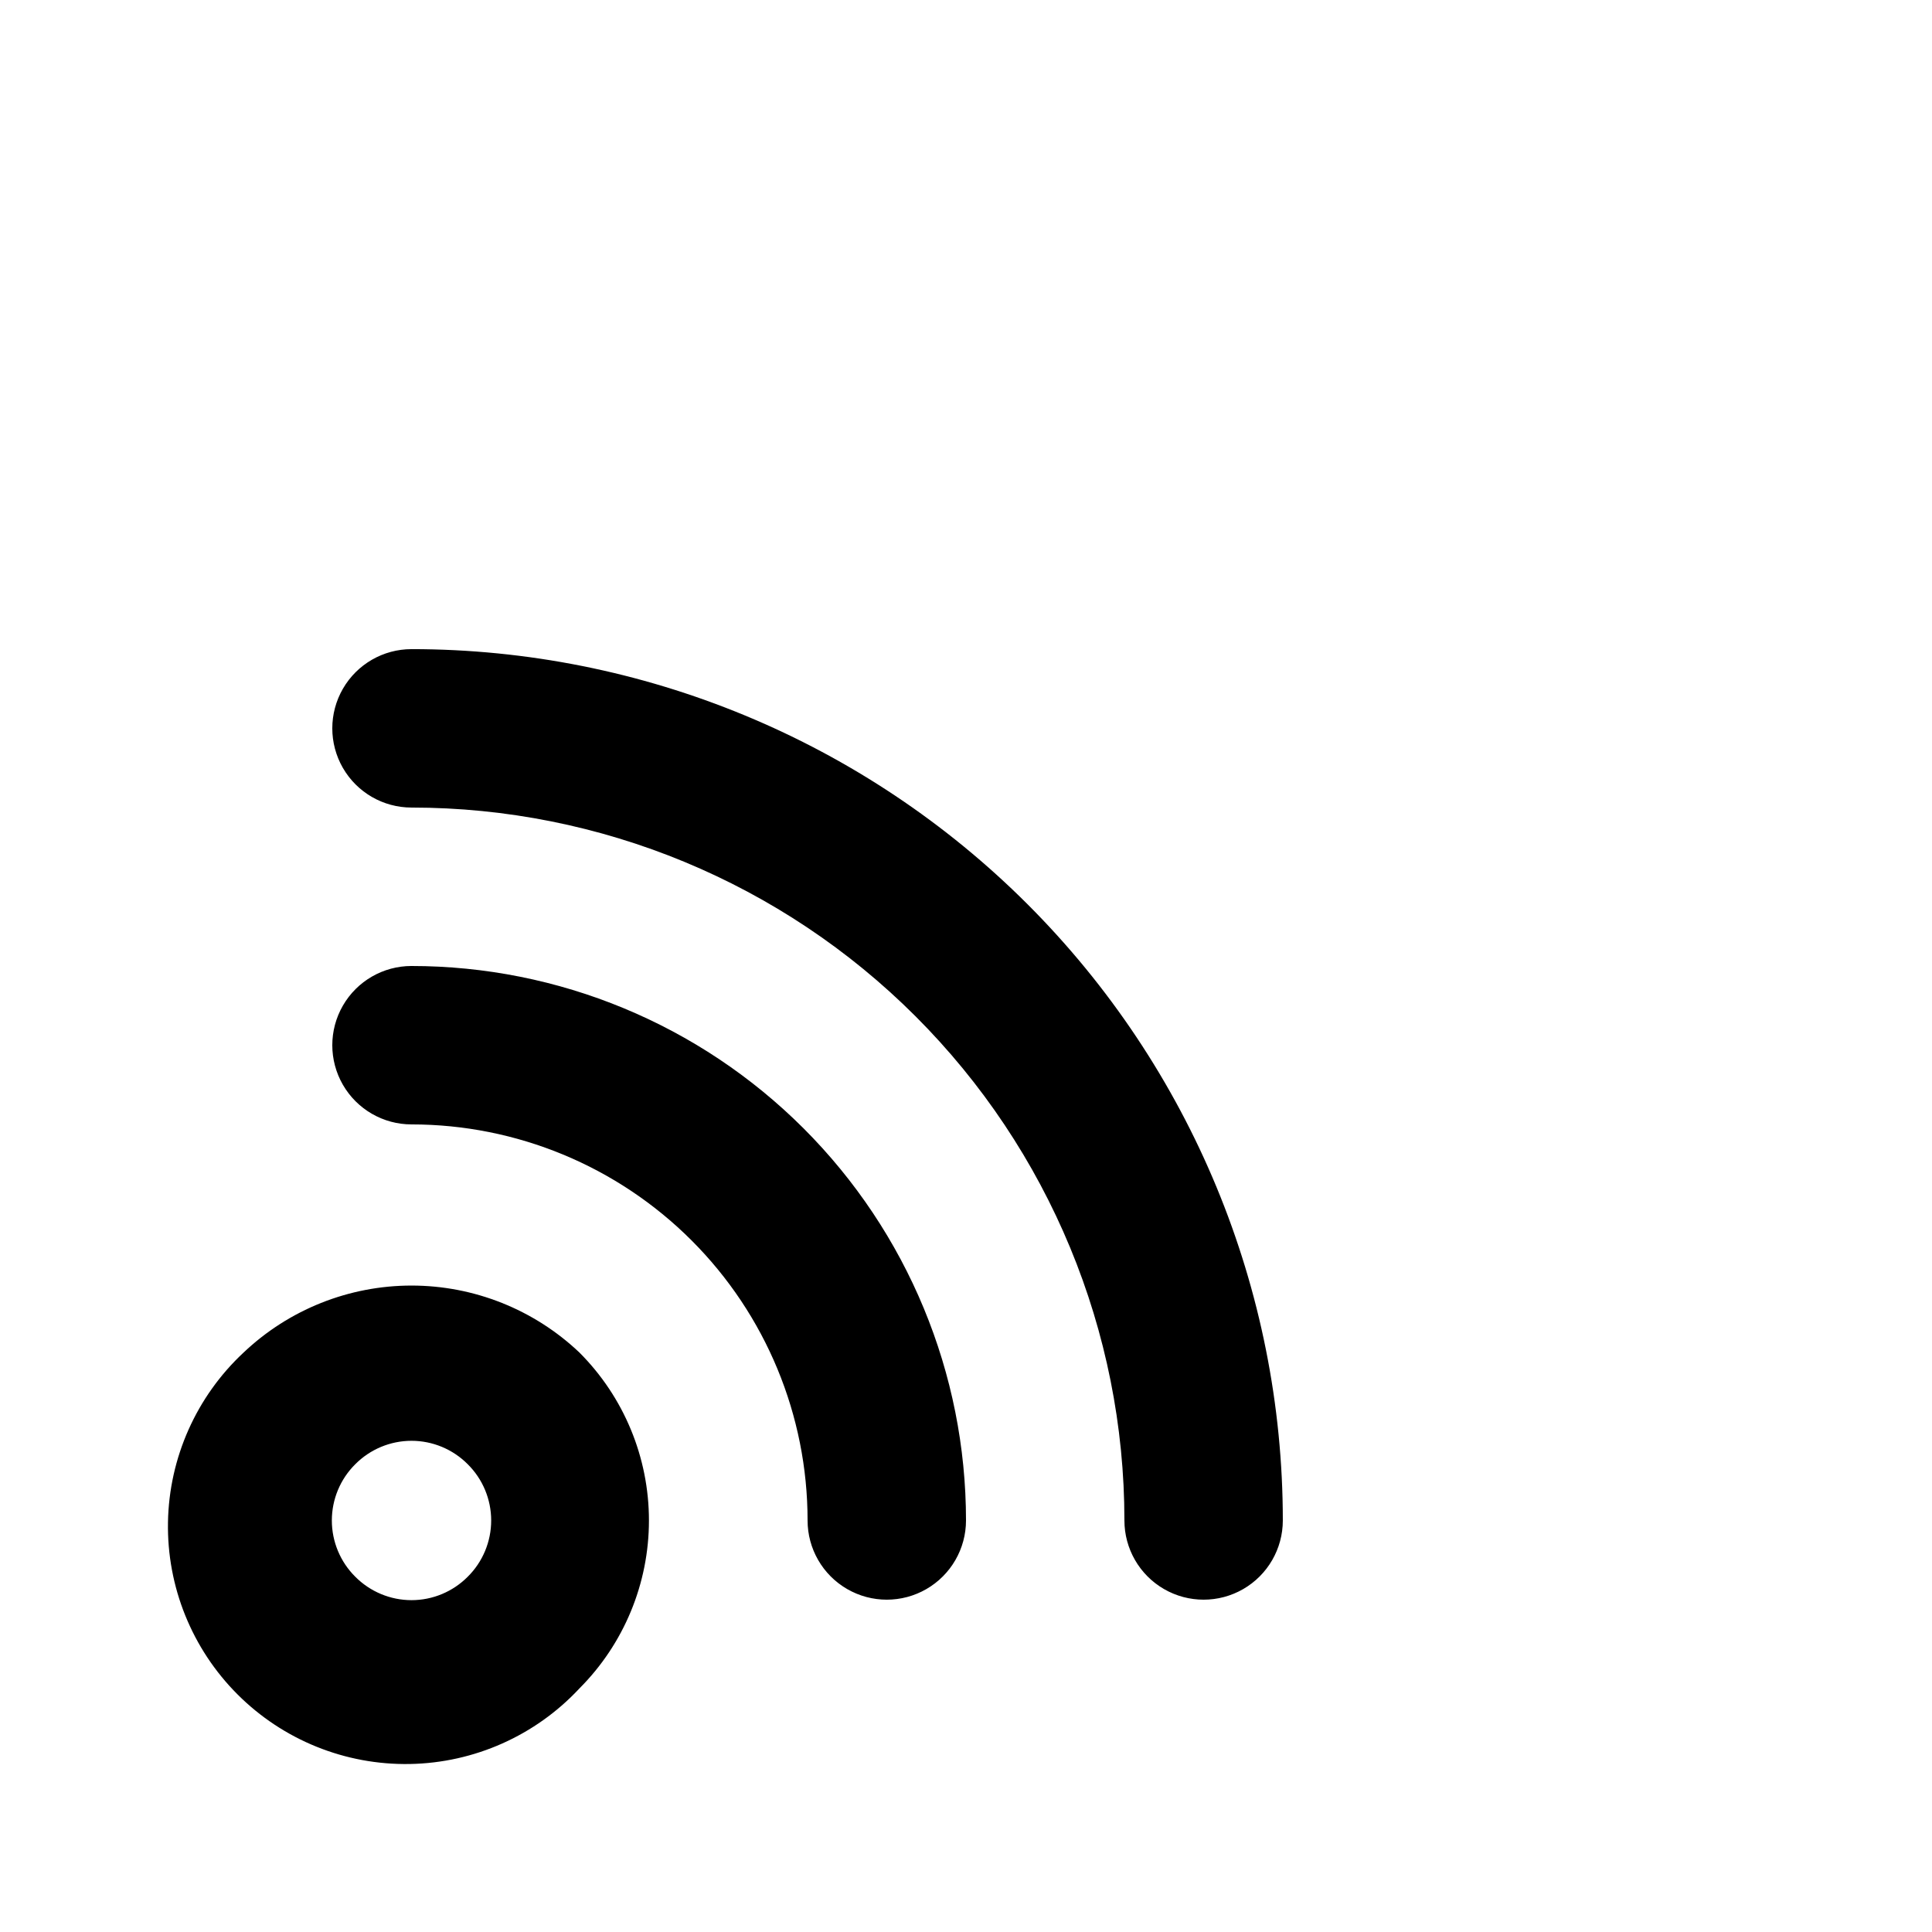
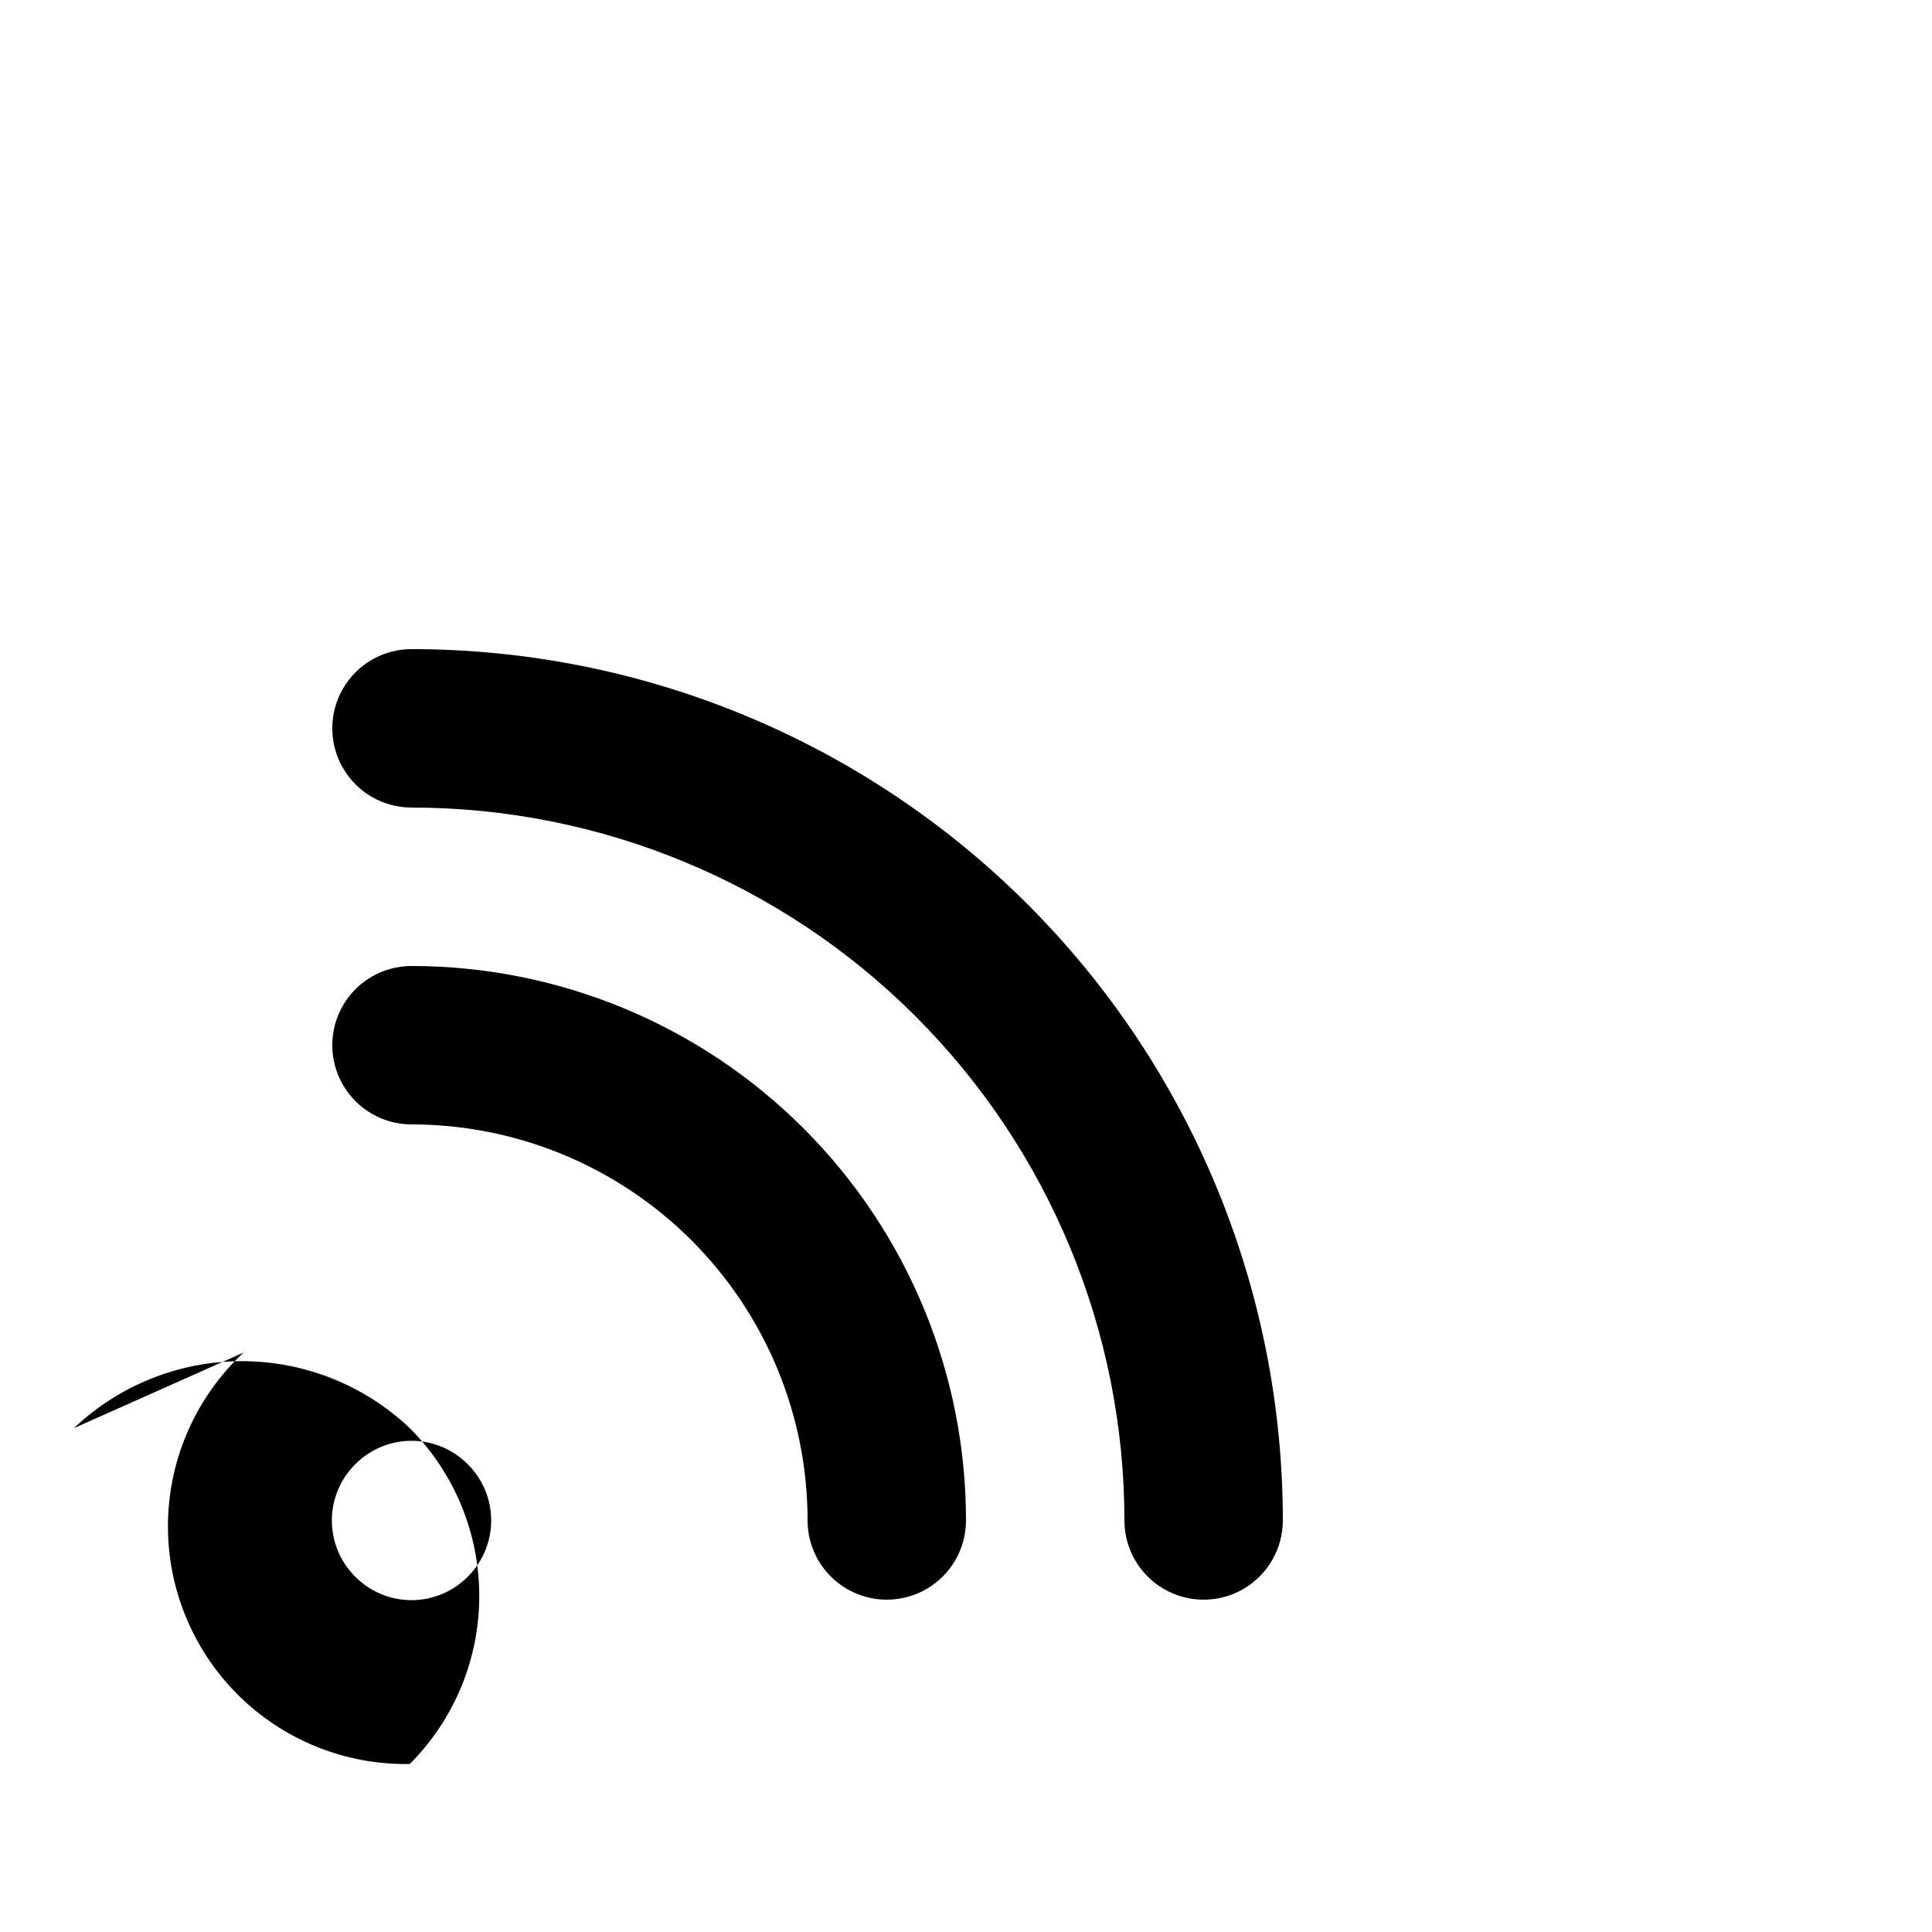
<svg xmlns="http://www.w3.org/2000/svg" fill="#000000" width="800px" height="800px" version="1.1" viewBox="144 144 512 512">
-   <path d="m208.55 502.44c-12.5 11.648-19.734 27.875-20.035 44.961-0.301 17.086 6.356 33.559 18.438 45.641 12.082 12.086 28.555 18.738 45.641 18.438s33.316-7.531 44.965-20.035c11.793-11.809 18.418-27.812 18.418-44.504 0-16.688-6.625-32.695-18.418-44.5-12.016-11.402-27.945-17.754-44.504-17.754-16.562 0-32.492 6.352-44.504 17.754zm59.406 59.406c-3.941 3.973-9.305 6.211-14.902 6.211-5.598 0-10.965-2.238-14.906-6.211-3.973-3.941-6.207-9.309-6.207-14.906s2.234-10.961 6.207-14.902c3.941-3.973 9.309-6.211 14.906-6.211 5.598 0 10.961 2.238 14.902 6.211 3.977 3.941 6.211 9.305 6.211 14.902s-2.234 10.965-6.211 14.906zm-14.902-161.85c-7.5 0-14.43 4-18.18 10.496-3.75 6.492-3.75 14.496 0 20.992 3.75 6.492 10.68 10.496 18.18 10.496 27.836 0 54.535 11.055 74.219 30.742 19.684 19.684 30.742 46.379 30.742 74.215 0 7.5 4 14.43 10.496 18.18 6.492 3.75 14.496 3.75 20.992 0 6.492-3.75 10.496-10.68 10.496-18.18 0-38.969-15.484-76.348-43.039-103.9-27.559-27.559-64.934-43.039-103.91-43.039zm0-83.969c-7.5 0-14.43 4-18.18 10.496-3.75 6.492-3.75 14.496 0 20.992 3.75 6.492 10.68 10.496 18.18 10.496 50.105 0 98.16 19.902 133.59 55.336 35.43 35.43 55.336 83.484 55.336 133.59 0 7.5 4 14.43 10.496 18.18 6.492 3.75 14.496 3.75 20.992 0 6.492-3.75 10.492-10.68 10.492-18.18 0-61.242-24.328-119.97-67.629-163.28-43.305-43.305-102.04-67.633-163.28-67.633z" />
+   <path d="m208.55 502.44c-12.5 11.648-19.734 27.875-20.035 44.961-0.301 17.086 6.356 33.559 18.438 45.641 12.082 12.086 28.555 18.738 45.641 18.438c11.793-11.809 18.418-27.812 18.418-44.504 0-16.688-6.625-32.695-18.418-44.5-12.016-11.402-27.945-17.754-44.504-17.754-16.562 0-32.492 6.352-44.504 17.754zm59.406 59.406c-3.941 3.973-9.305 6.211-14.902 6.211-5.598 0-10.965-2.238-14.906-6.211-3.973-3.941-6.207-9.309-6.207-14.906s2.234-10.961 6.207-14.902c3.941-3.973 9.309-6.211 14.906-6.211 5.598 0 10.961 2.238 14.902 6.211 3.977 3.941 6.211 9.305 6.211 14.902s-2.234 10.965-6.211 14.906zm-14.902-161.85c-7.5 0-14.43 4-18.18 10.496-3.75 6.492-3.75 14.496 0 20.992 3.75 6.492 10.68 10.496 18.18 10.496 27.836 0 54.535 11.055 74.219 30.742 19.684 19.684 30.742 46.379 30.742 74.215 0 7.5 4 14.43 10.496 18.18 6.492 3.75 14.496 3.75 20.992 0 6.492-3.75 10.496-10.68 10.496-18.18 0-38.969-15.484-76.348-43.039-103.9-27.559-27.559-64.934-43.039-103.91-43.039zm0-83.969c-7.5 0-14.43 4-18.18 10.496-3.75 6.492-3.75 14.496 0 20.992 3.75 6.492 10.68 10.496 18.18 10.496 50.105 0 98.16 19.902 133.59 55.336 35.43 35.43 55.336 83.484 55.336 133.59 0 7.5 4 14.43 10.496 18.18 6.492 3.75 14.496 3.75 20.992 0 6.492-3.75 10.492-10.68 10.492-18.18 0-61.242-24.328-119.97-67.629-163.28-43.305-43.305-102.04-67.633-163.28-67.633z" />
</svg>